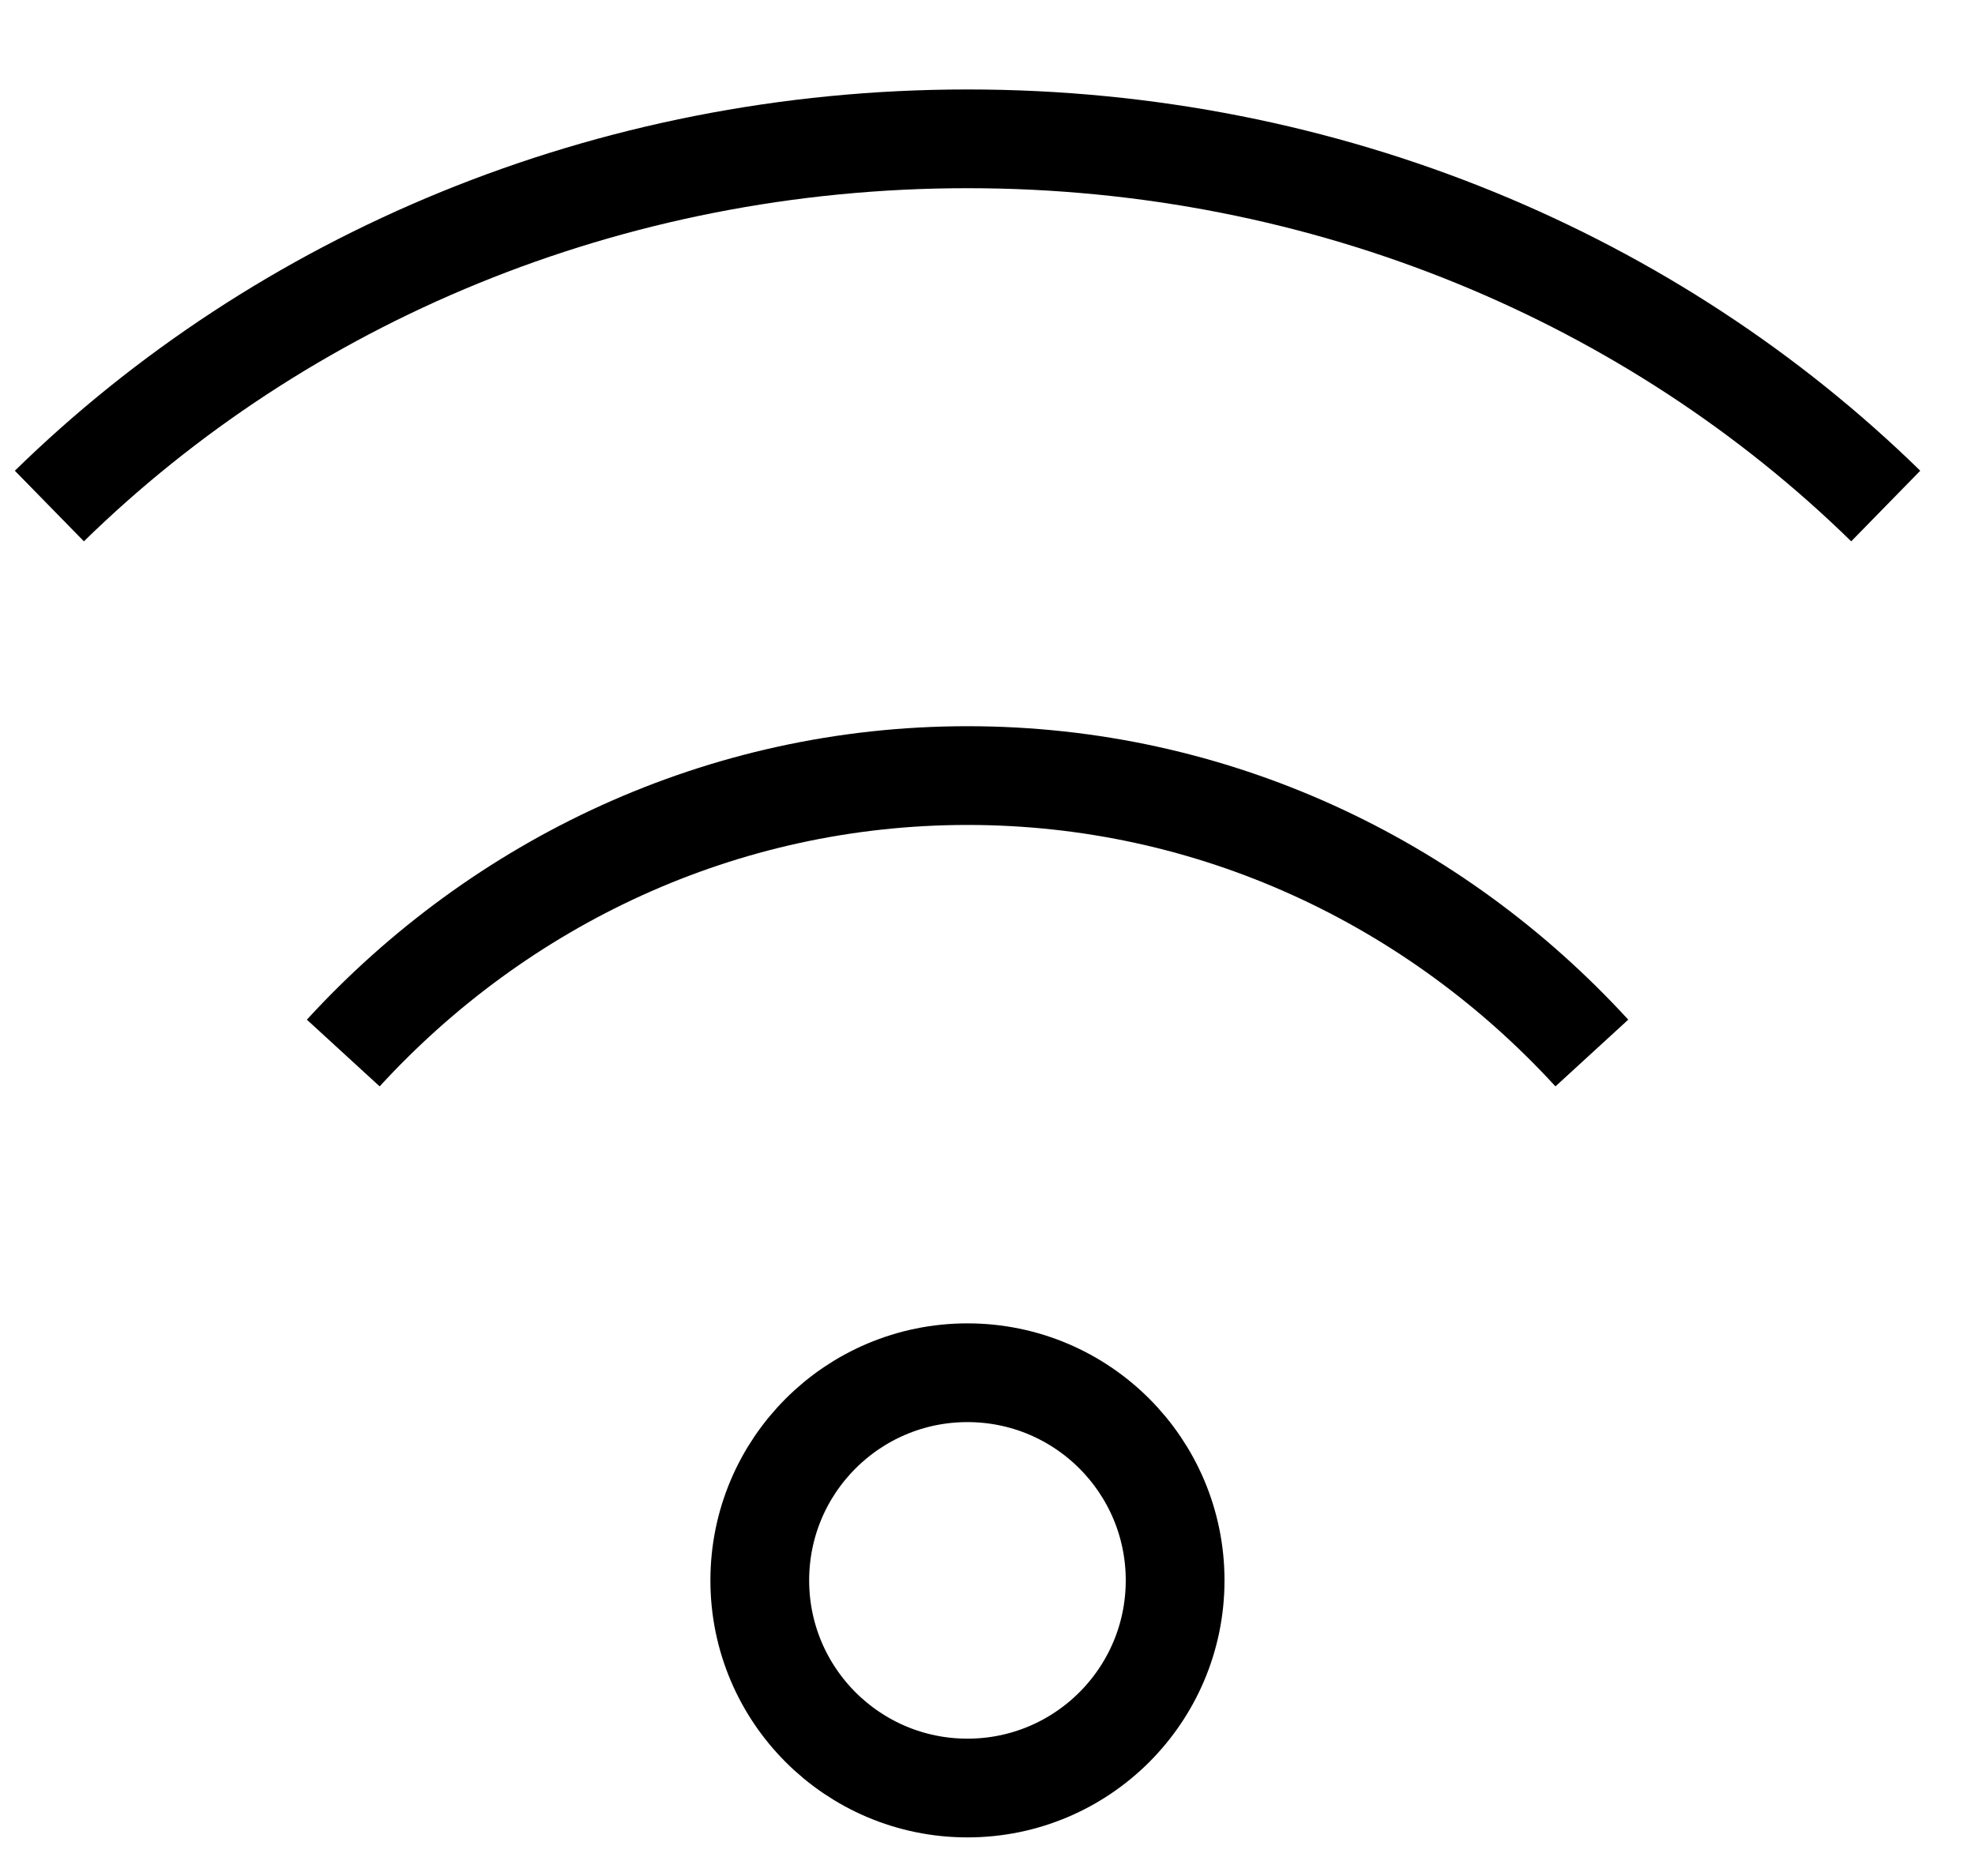
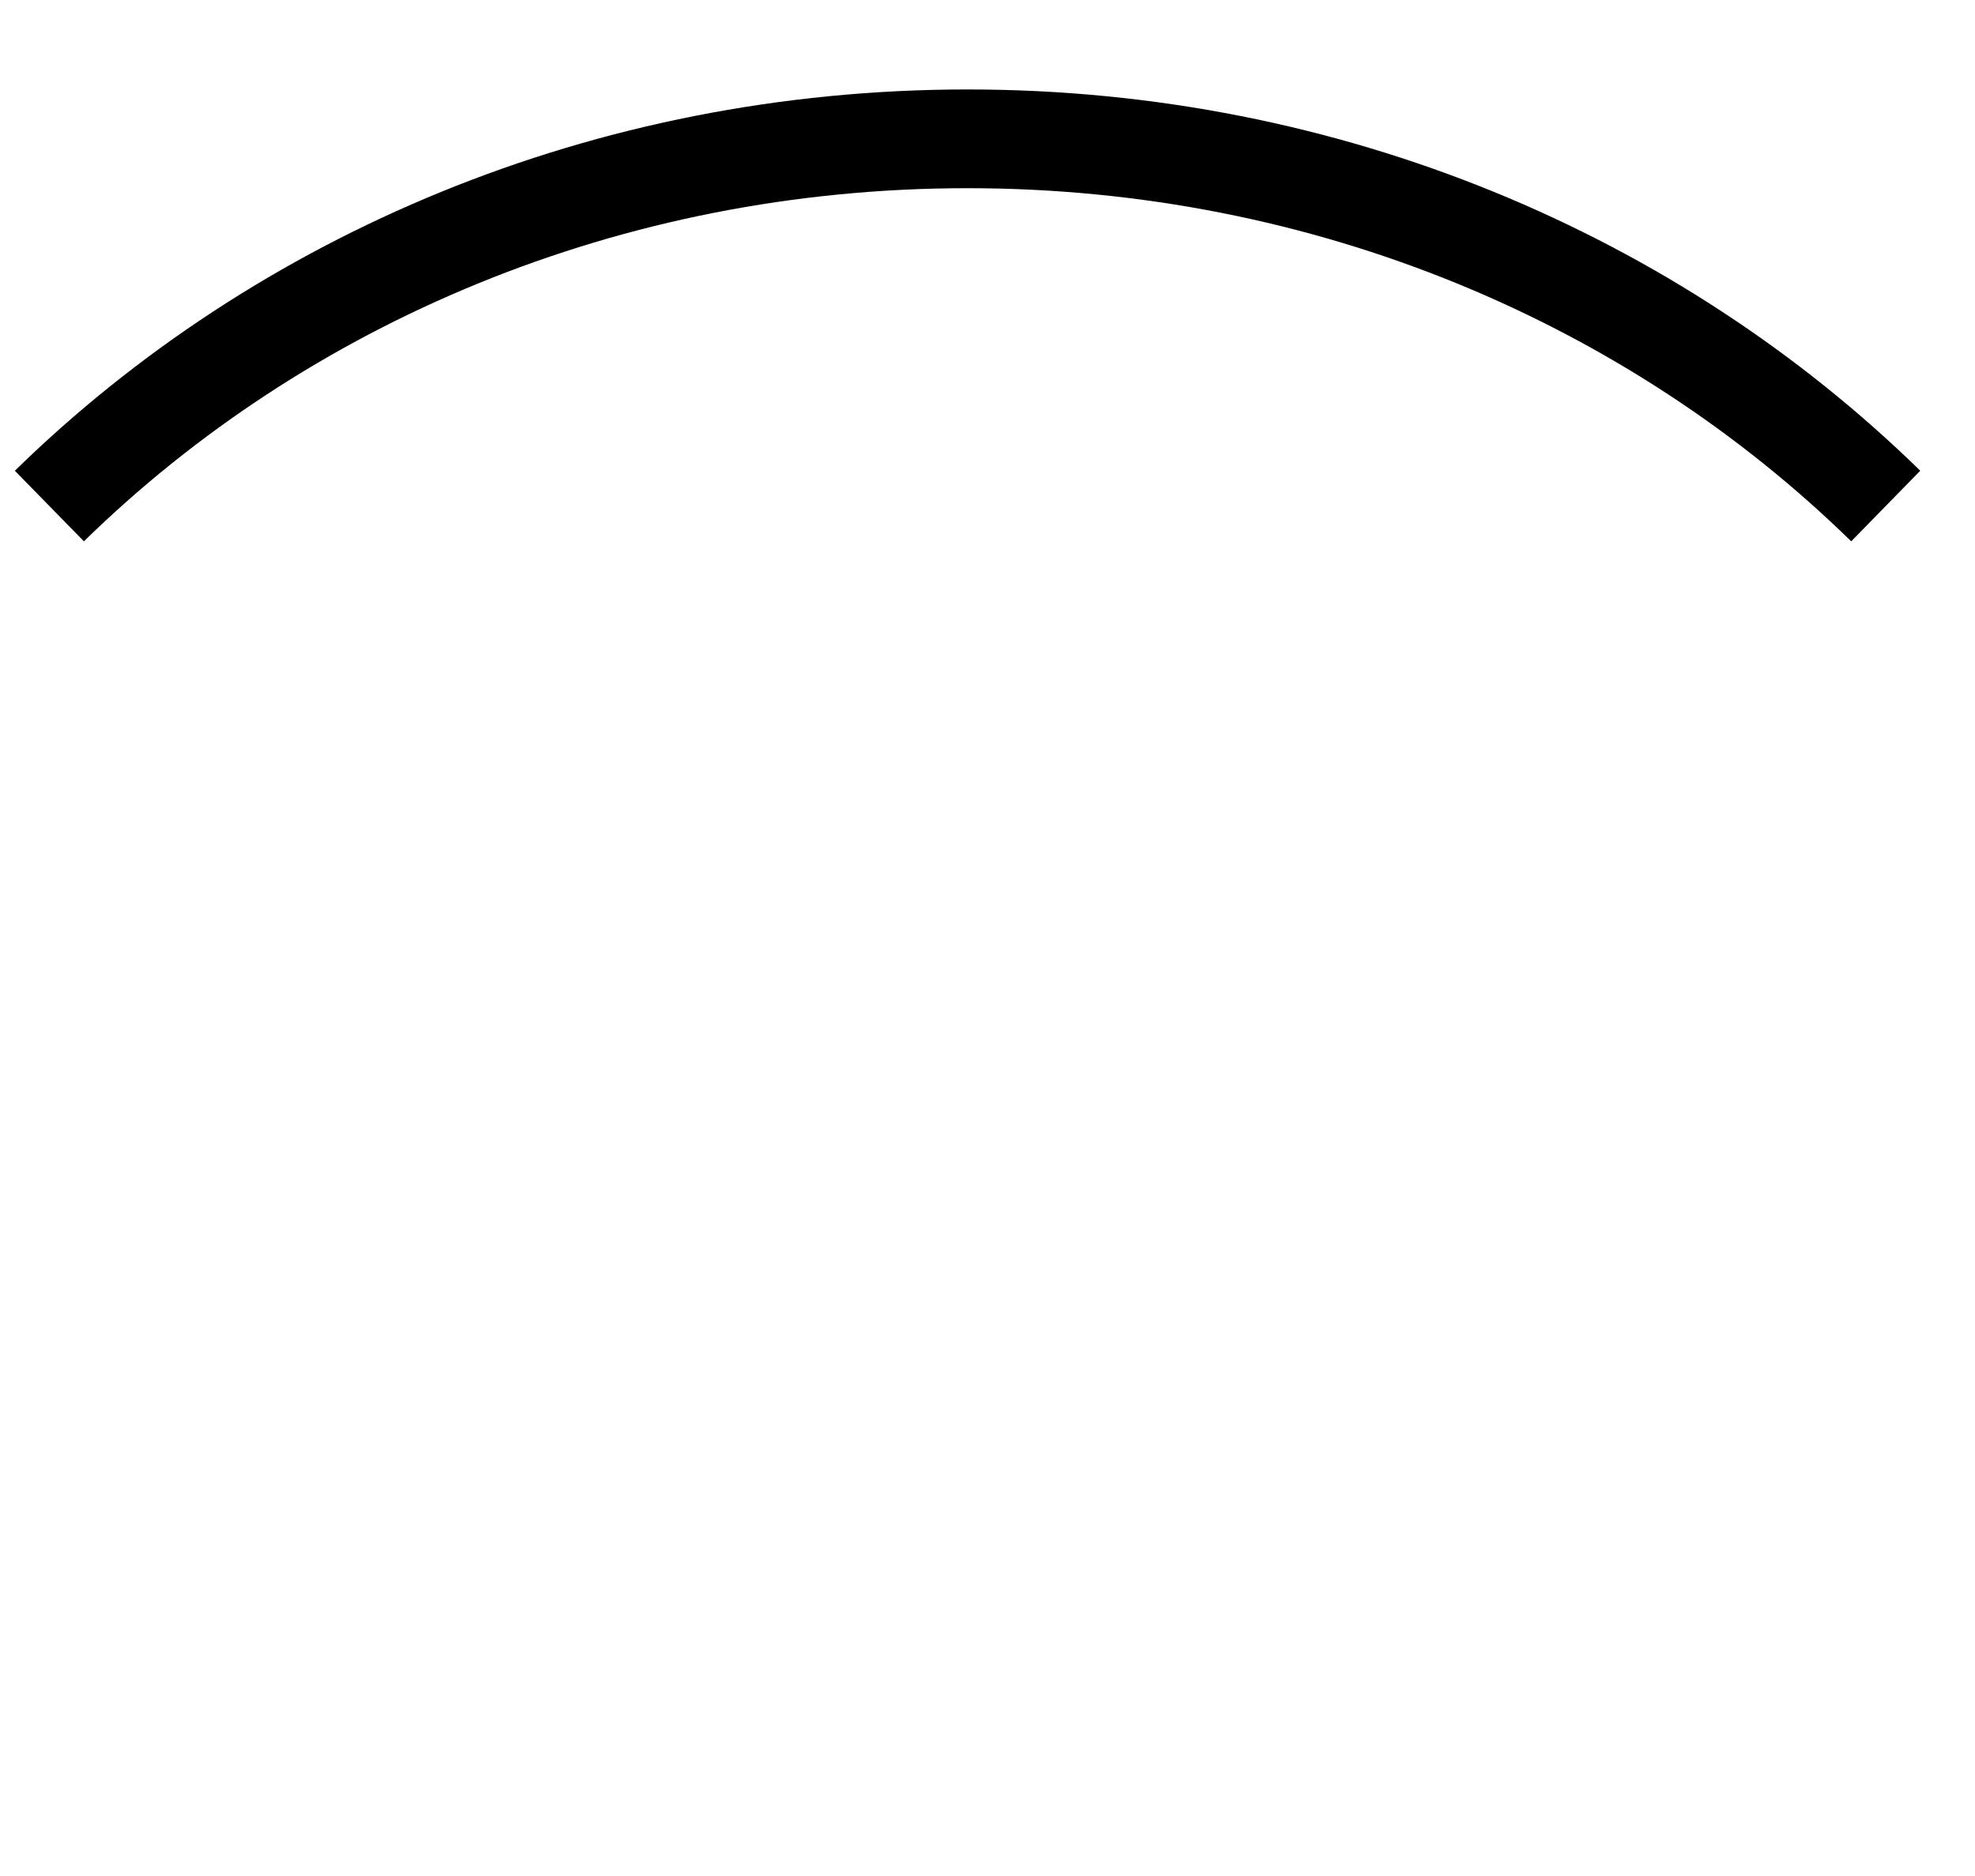
<svg xmlns="http://www.w3.org/2000/svg" width="20" height="19" viewBox="0 0 20 19" fill="none">
-   <path d="M3.476 10.665C5.062 8.935 7.308 7.855 9.798 7.855C12.288 7.855 14.534 8.935 16.12 10.665" stroke="black" />
  <path d="M19.096 5.125C16.752 2.833 13.453 1.406 9.798 1.406C6.143 1.406 2.843 2.833 0.5 5.125" stroke="black" />
-   <circle cx="2.603" cy="2.603" r="2.103" transform="matrix(1 0 0 -1 7.194 18.609)" stroke="black" />
</svg>